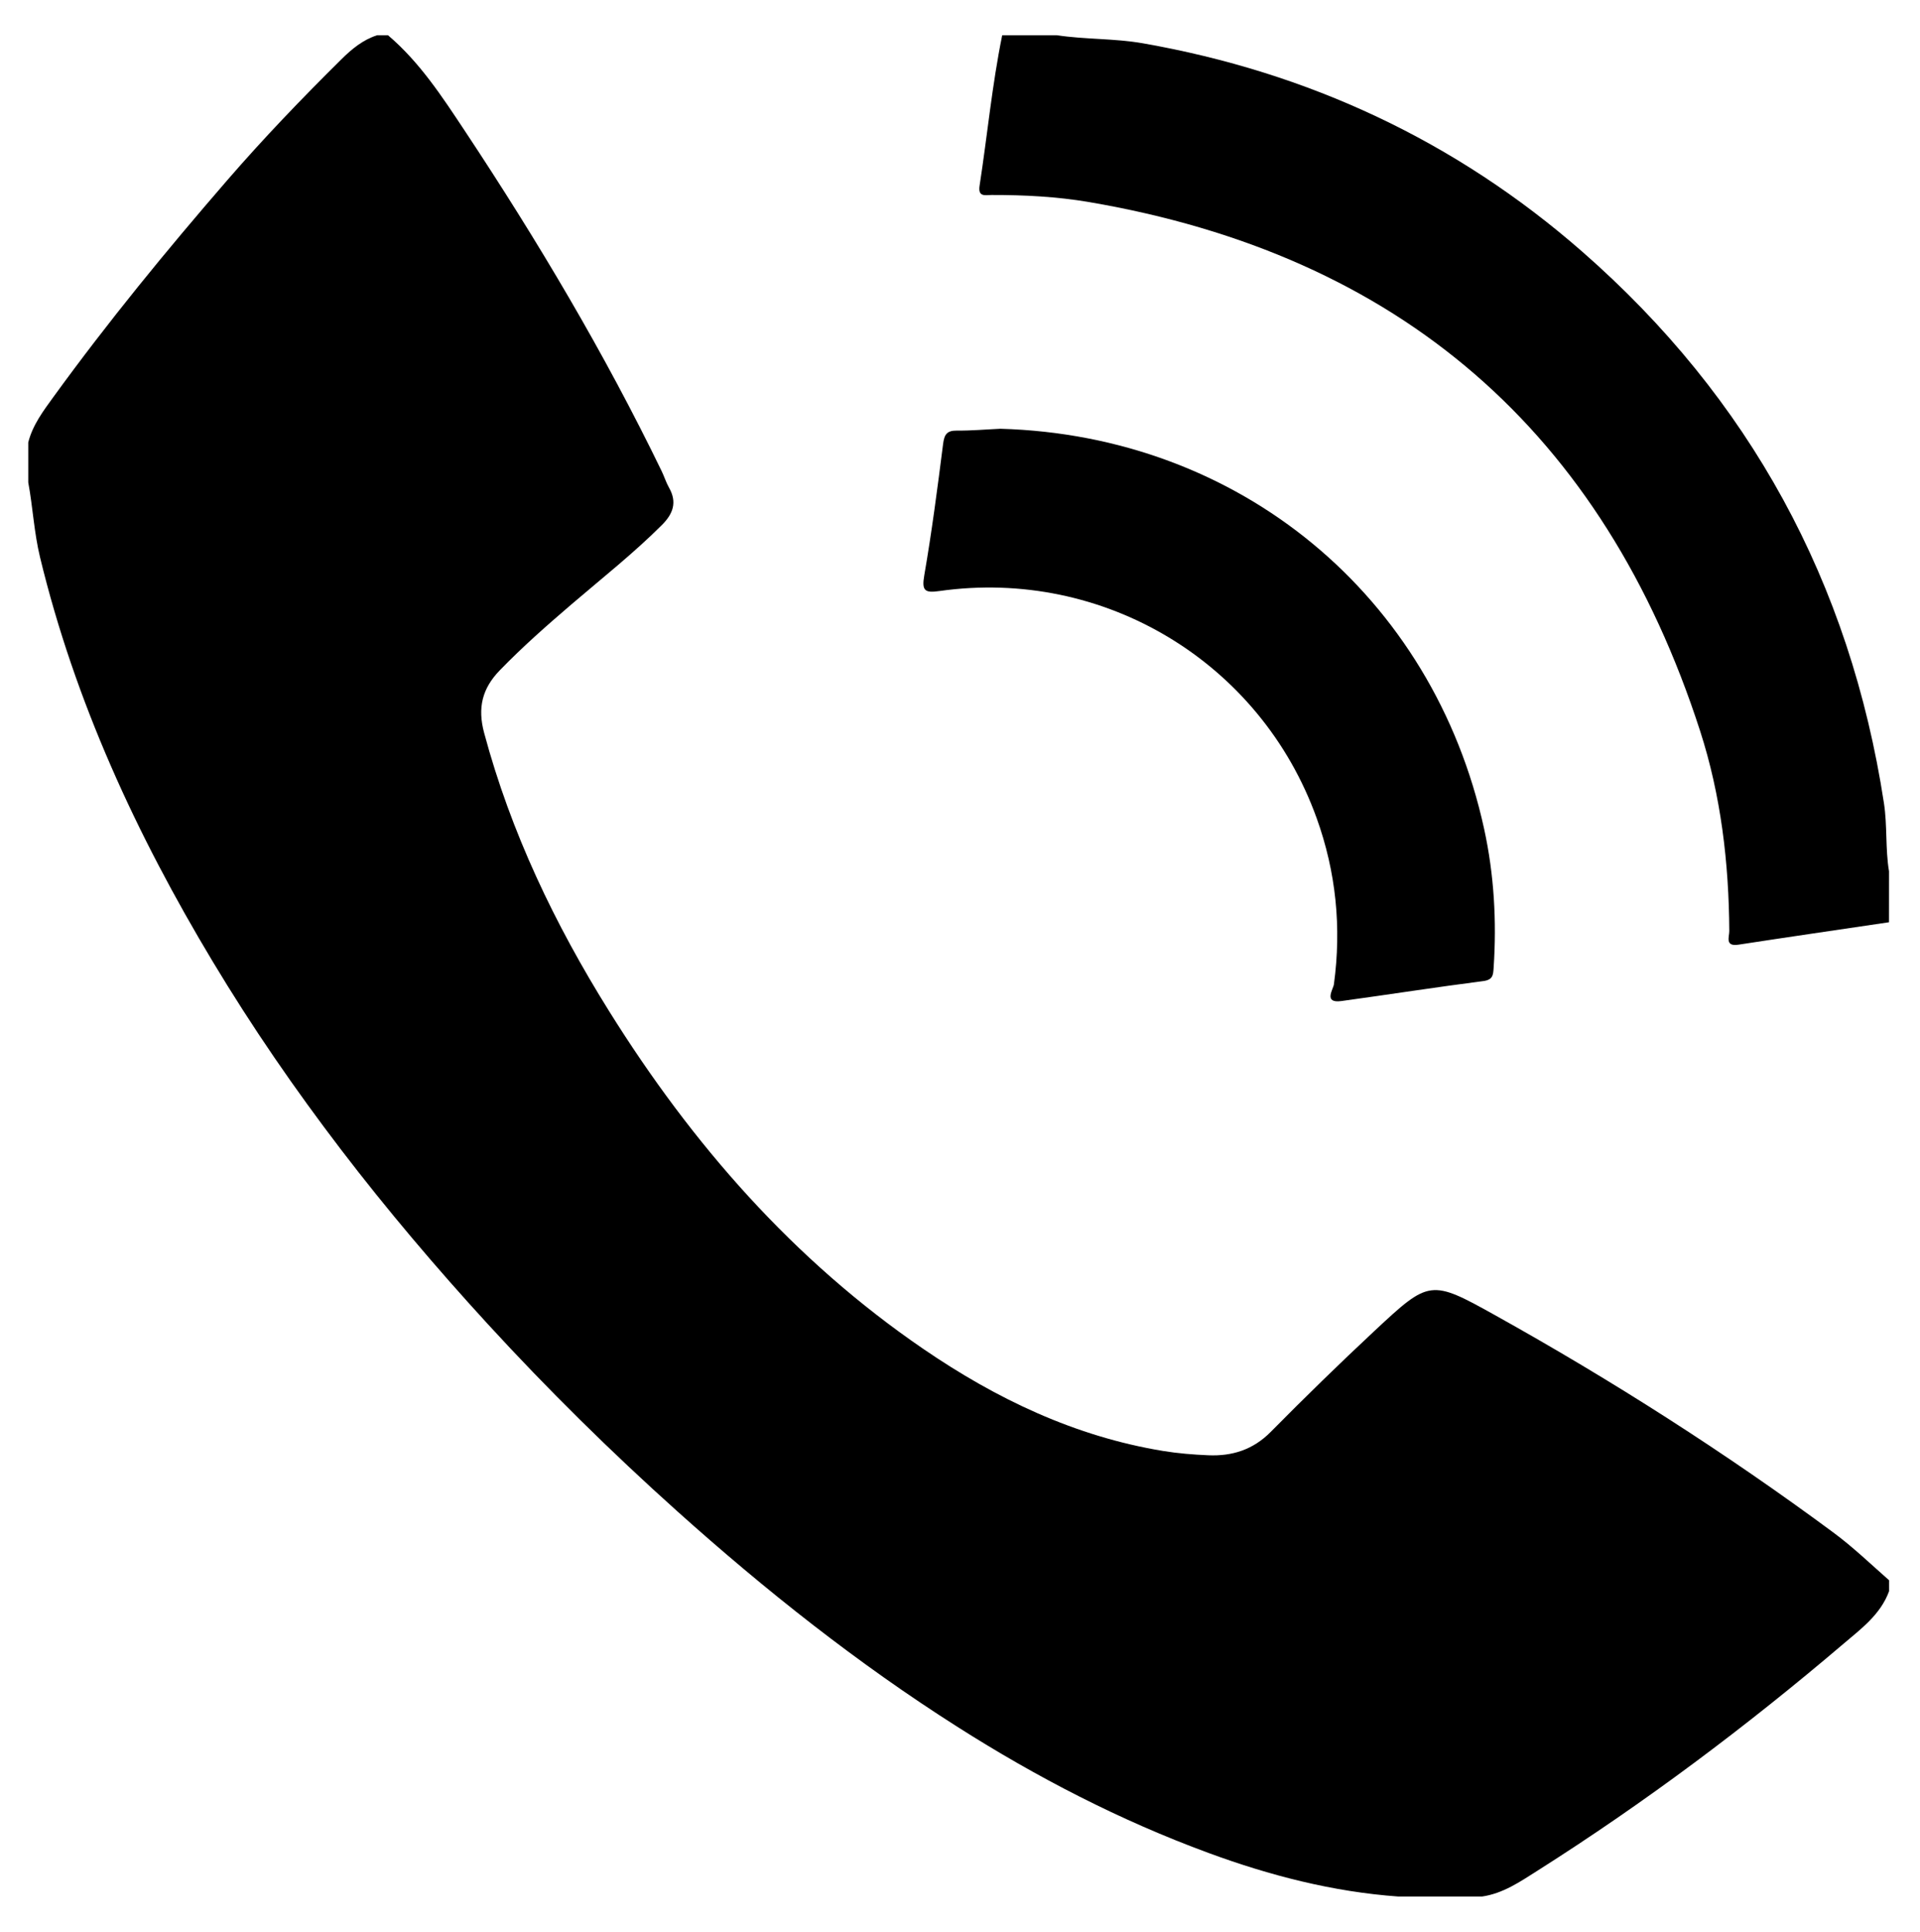
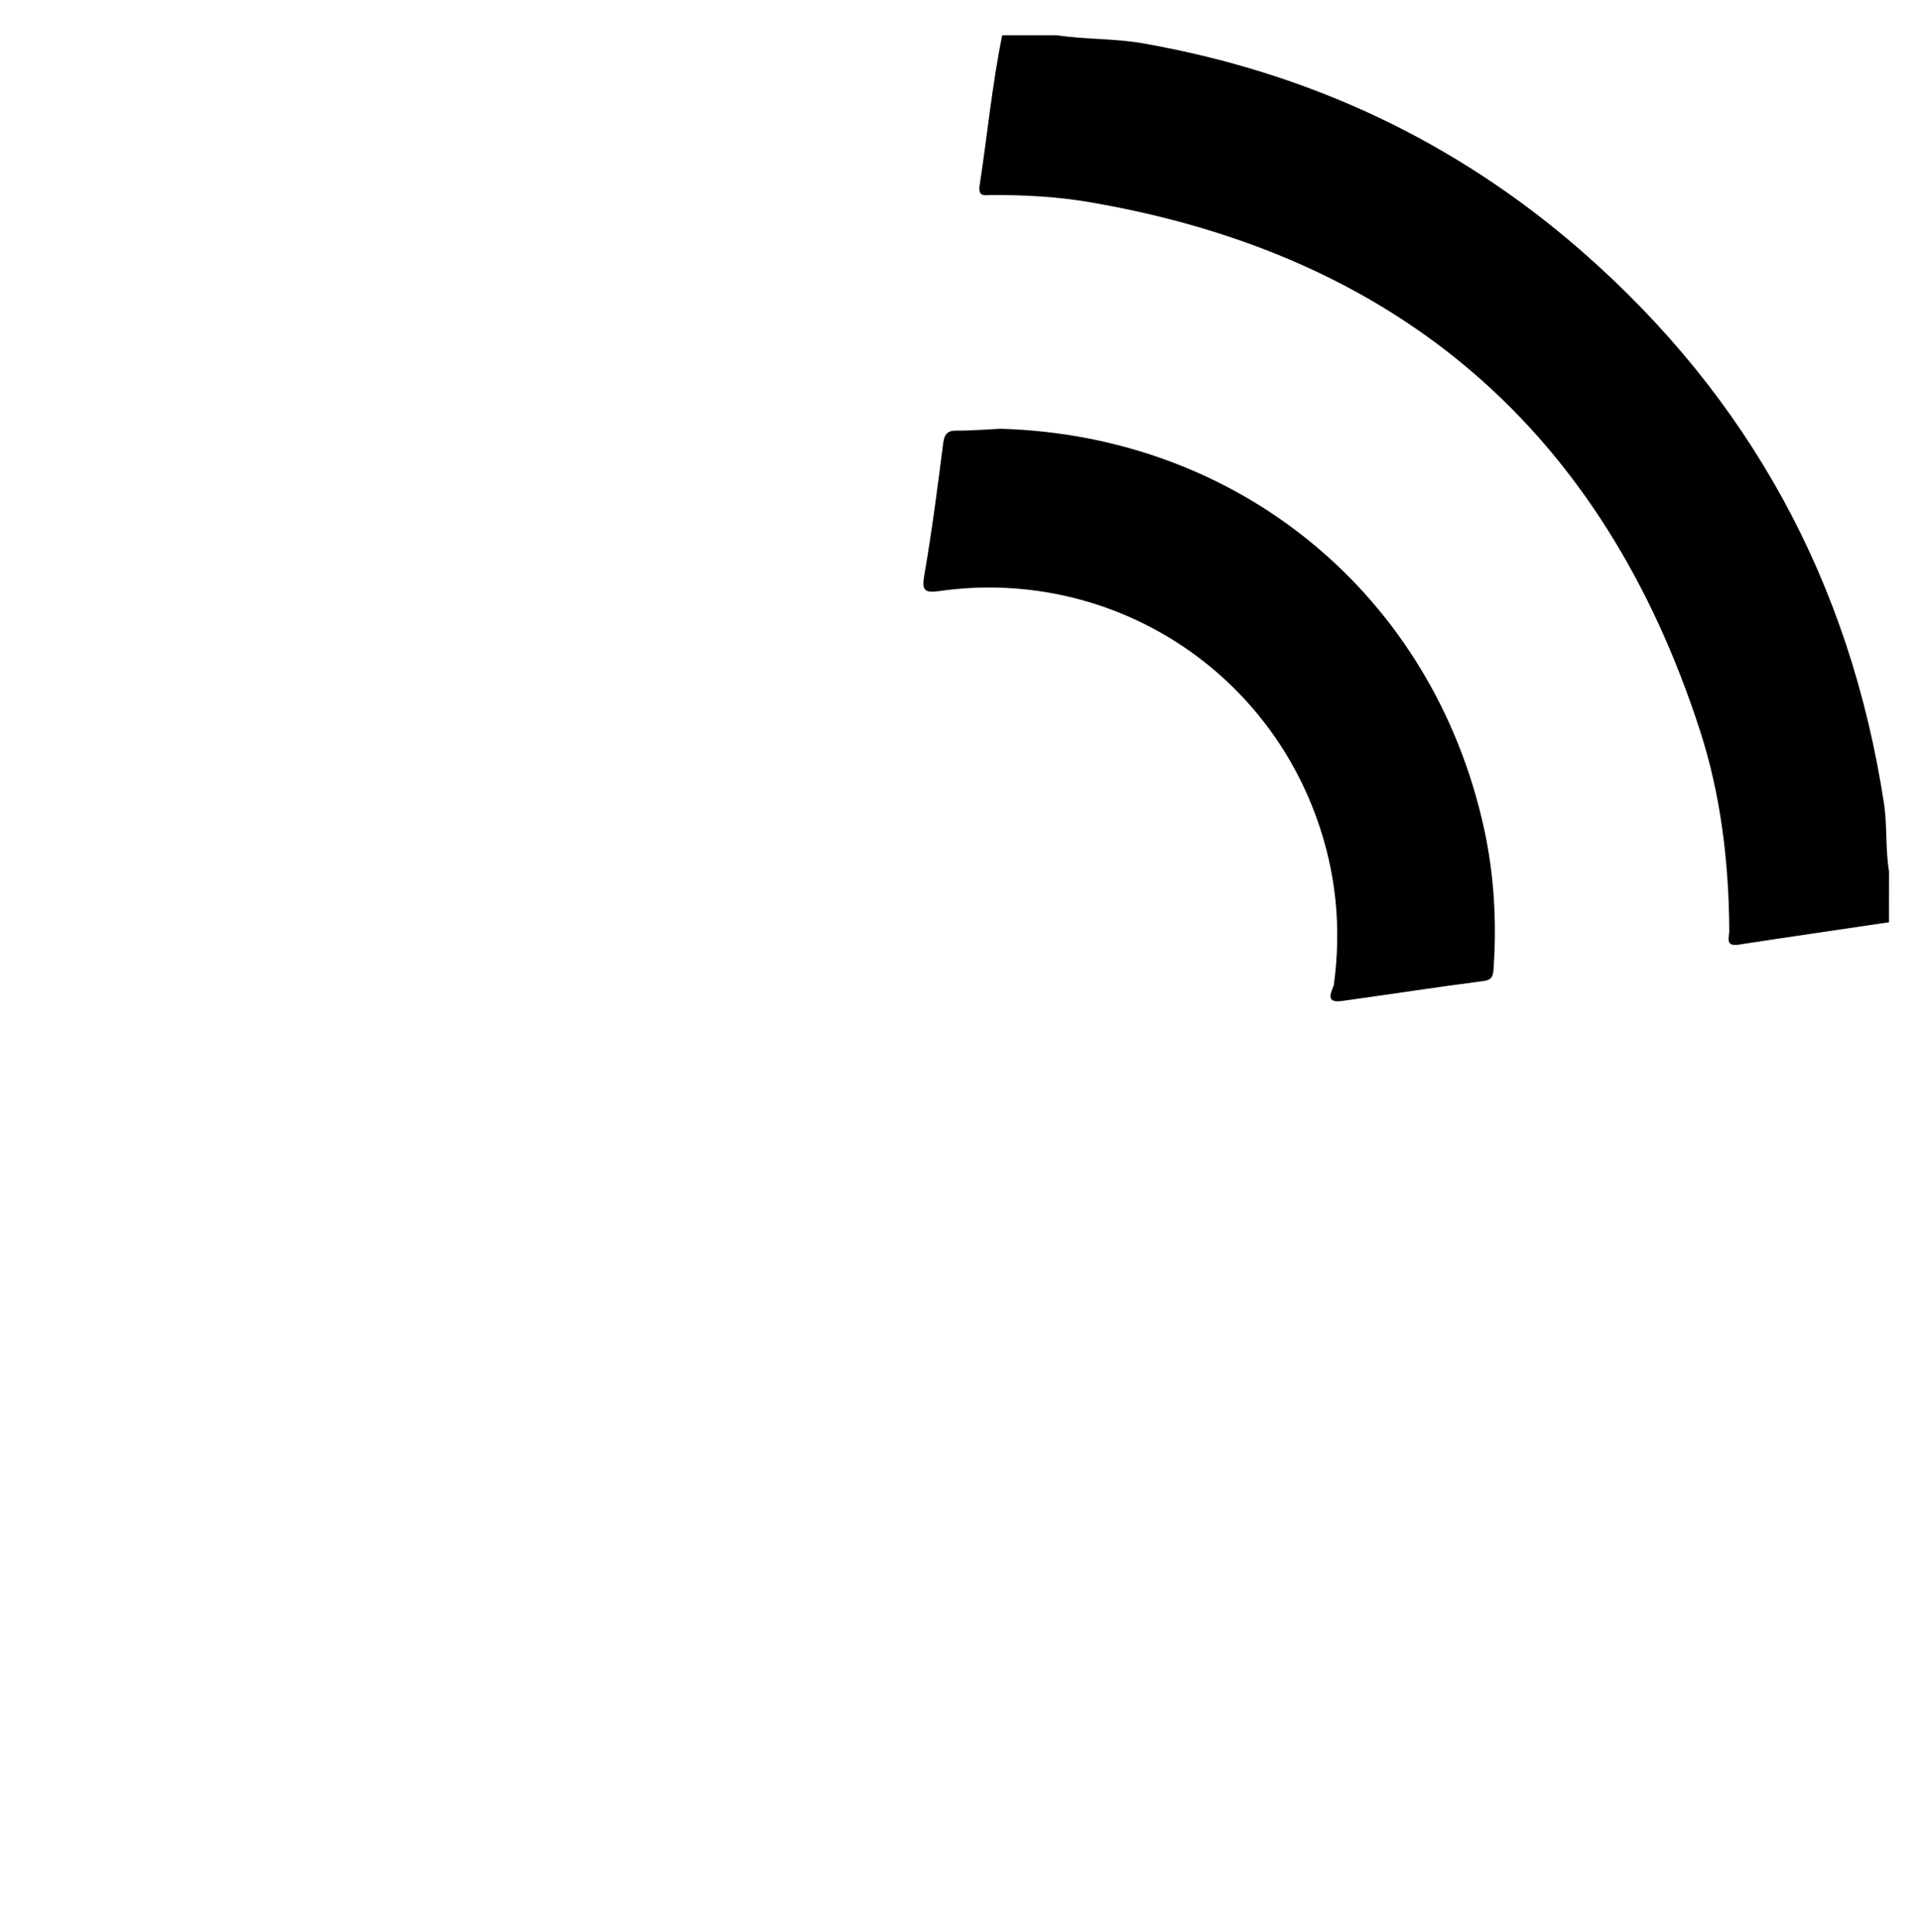
<svg xmlns="http://www.w3.org/2000/svg" version="1.1" id="Layer_1" x="0px" y="0px" viewBox="0 0 681 685" style="enable-background:new 0 0 681 685;" xml:space="preserve">
  <g>
-     <path d="M137.62,12.5c11.26,9.57,19.23,21.82,27.27,33.94c25.72,38.79,49.48,78.72,69.8,120.64c0.93,1.92,1.56,4.01,2.61,5.86   c2.93,5.16,1.44,9.25-2.49,13.18c-10.04,10.04-21.18,18.82-31.94,28.03c-8.81,7.54-17.5,15.19-25.59,23.53   c-6.28,6.47-7.95,13.35-5.56,22.22c9.48,35.31,25.07,67.84,44.33,98.67c29.4,47.09,65.35,88.25,111.48,119.79   c25.89,17.7,53.77,31.03,85.05,36.16c5.28,0.86,10.66,1.29,16,1.52c8.47,0.36,15.85-1.95,22.11-8.27   c12.07-12.21,24.38-24.22,36.94-35.94c19.32-18.02,19.79-18.19,42.56-5.51c41.62,23.18,81.73,48.76,120.06,77.1   c7.01,5.18,13.26,11.21,19.78,16.94c0,1.29,0,2.58,0,3.87c-3.01,8.29-9.98,13.39-16.21,18.69   c-34.37,29.26-70.42,56.31-108.58,80.48c-6.09,3.86-12.15,8.04-19.59,9.11c-9.88,0-19.77,0-29.65,0   c-23.26-1.67-45.59-7.45-67.37-15.46c-31.35-11.53-60.85-26.79-89.03-44.7c-35.43-22.51-68.16-48.46-99.38-76.45   c-23.51-21.08-45.97-43.22-67.27-66.45c-36.47-39.78-69.68-82.18-97.53-128.53c-27-44.94-48.84-92.11-61.23-143.35   c-2.12-8.78-2.54-17.71-4.17-26.51c0-4.73,0-9.45,0-14.18c1.55-6.17,5.33-11.15,8.95-16.15c19.29-26.57,40.07-51.93,61.56-76.74   c12.93-14.93,26.57-29.14,40.61-43.01c3.68-3.64,7.6-6.88,12.63-8.48C135.04,12.5,136.33,12.5,137.62,12.5z" />
    <path d="M670,327.03c-17.79,2.64-35.6,5.22-53.38,7.95c-4.89,0.75-3.25-2.77-3.26-4.83c-0.14-24.16-2.94-48.05-10.37-71.01   C568.65,152.99,496.34,90.42,386.3,71.66c-11.45-1.95-23.02-2.54-34.63-2.52c-2.19,0-4.86,0.85-4.22-3.31   c2.74-17.77,4.42-35.69,8.02-53.34c6.45,0,12.89,0,19.34,0c10.12,1.54,20.4,1.09,30.54,2.86c58.72,10.3,110.93,34.63,155.74,73.79   c59.49,52,95.13,117.45,107.12,195.65c1.23,8.01,0.46,16.17,1.8,24.18C670,315,670,321.02,670,327.03z" />
    <path d="M354.82,152.04c84.75,2.38,153.48,59.04,171.58,141.88c3.54,16.22,4.48,32.71,3.37,49.3c-0.17,2.48-0.23,4.22-3.66,4.67   c-16.8,2.16-33.53,4.78-50.32,7.08c-6.5,0.89-2.91-4.15-2.67-5.93c2.74-20.18,0.76-39.83-6.12-58.93   c-19.91-55.33-75.47-88.79-133.78-80.53c-5.21,0.74-6.35-0.06-5.39-5.59c2.67-15.41,4.69-30.95,6.66-46.47   c0.43-3.36,1.26-4.88,4.89-4.83C344.53,152.74,349.67,152.27,354.82,152.04z" />
  </g>
</svg>